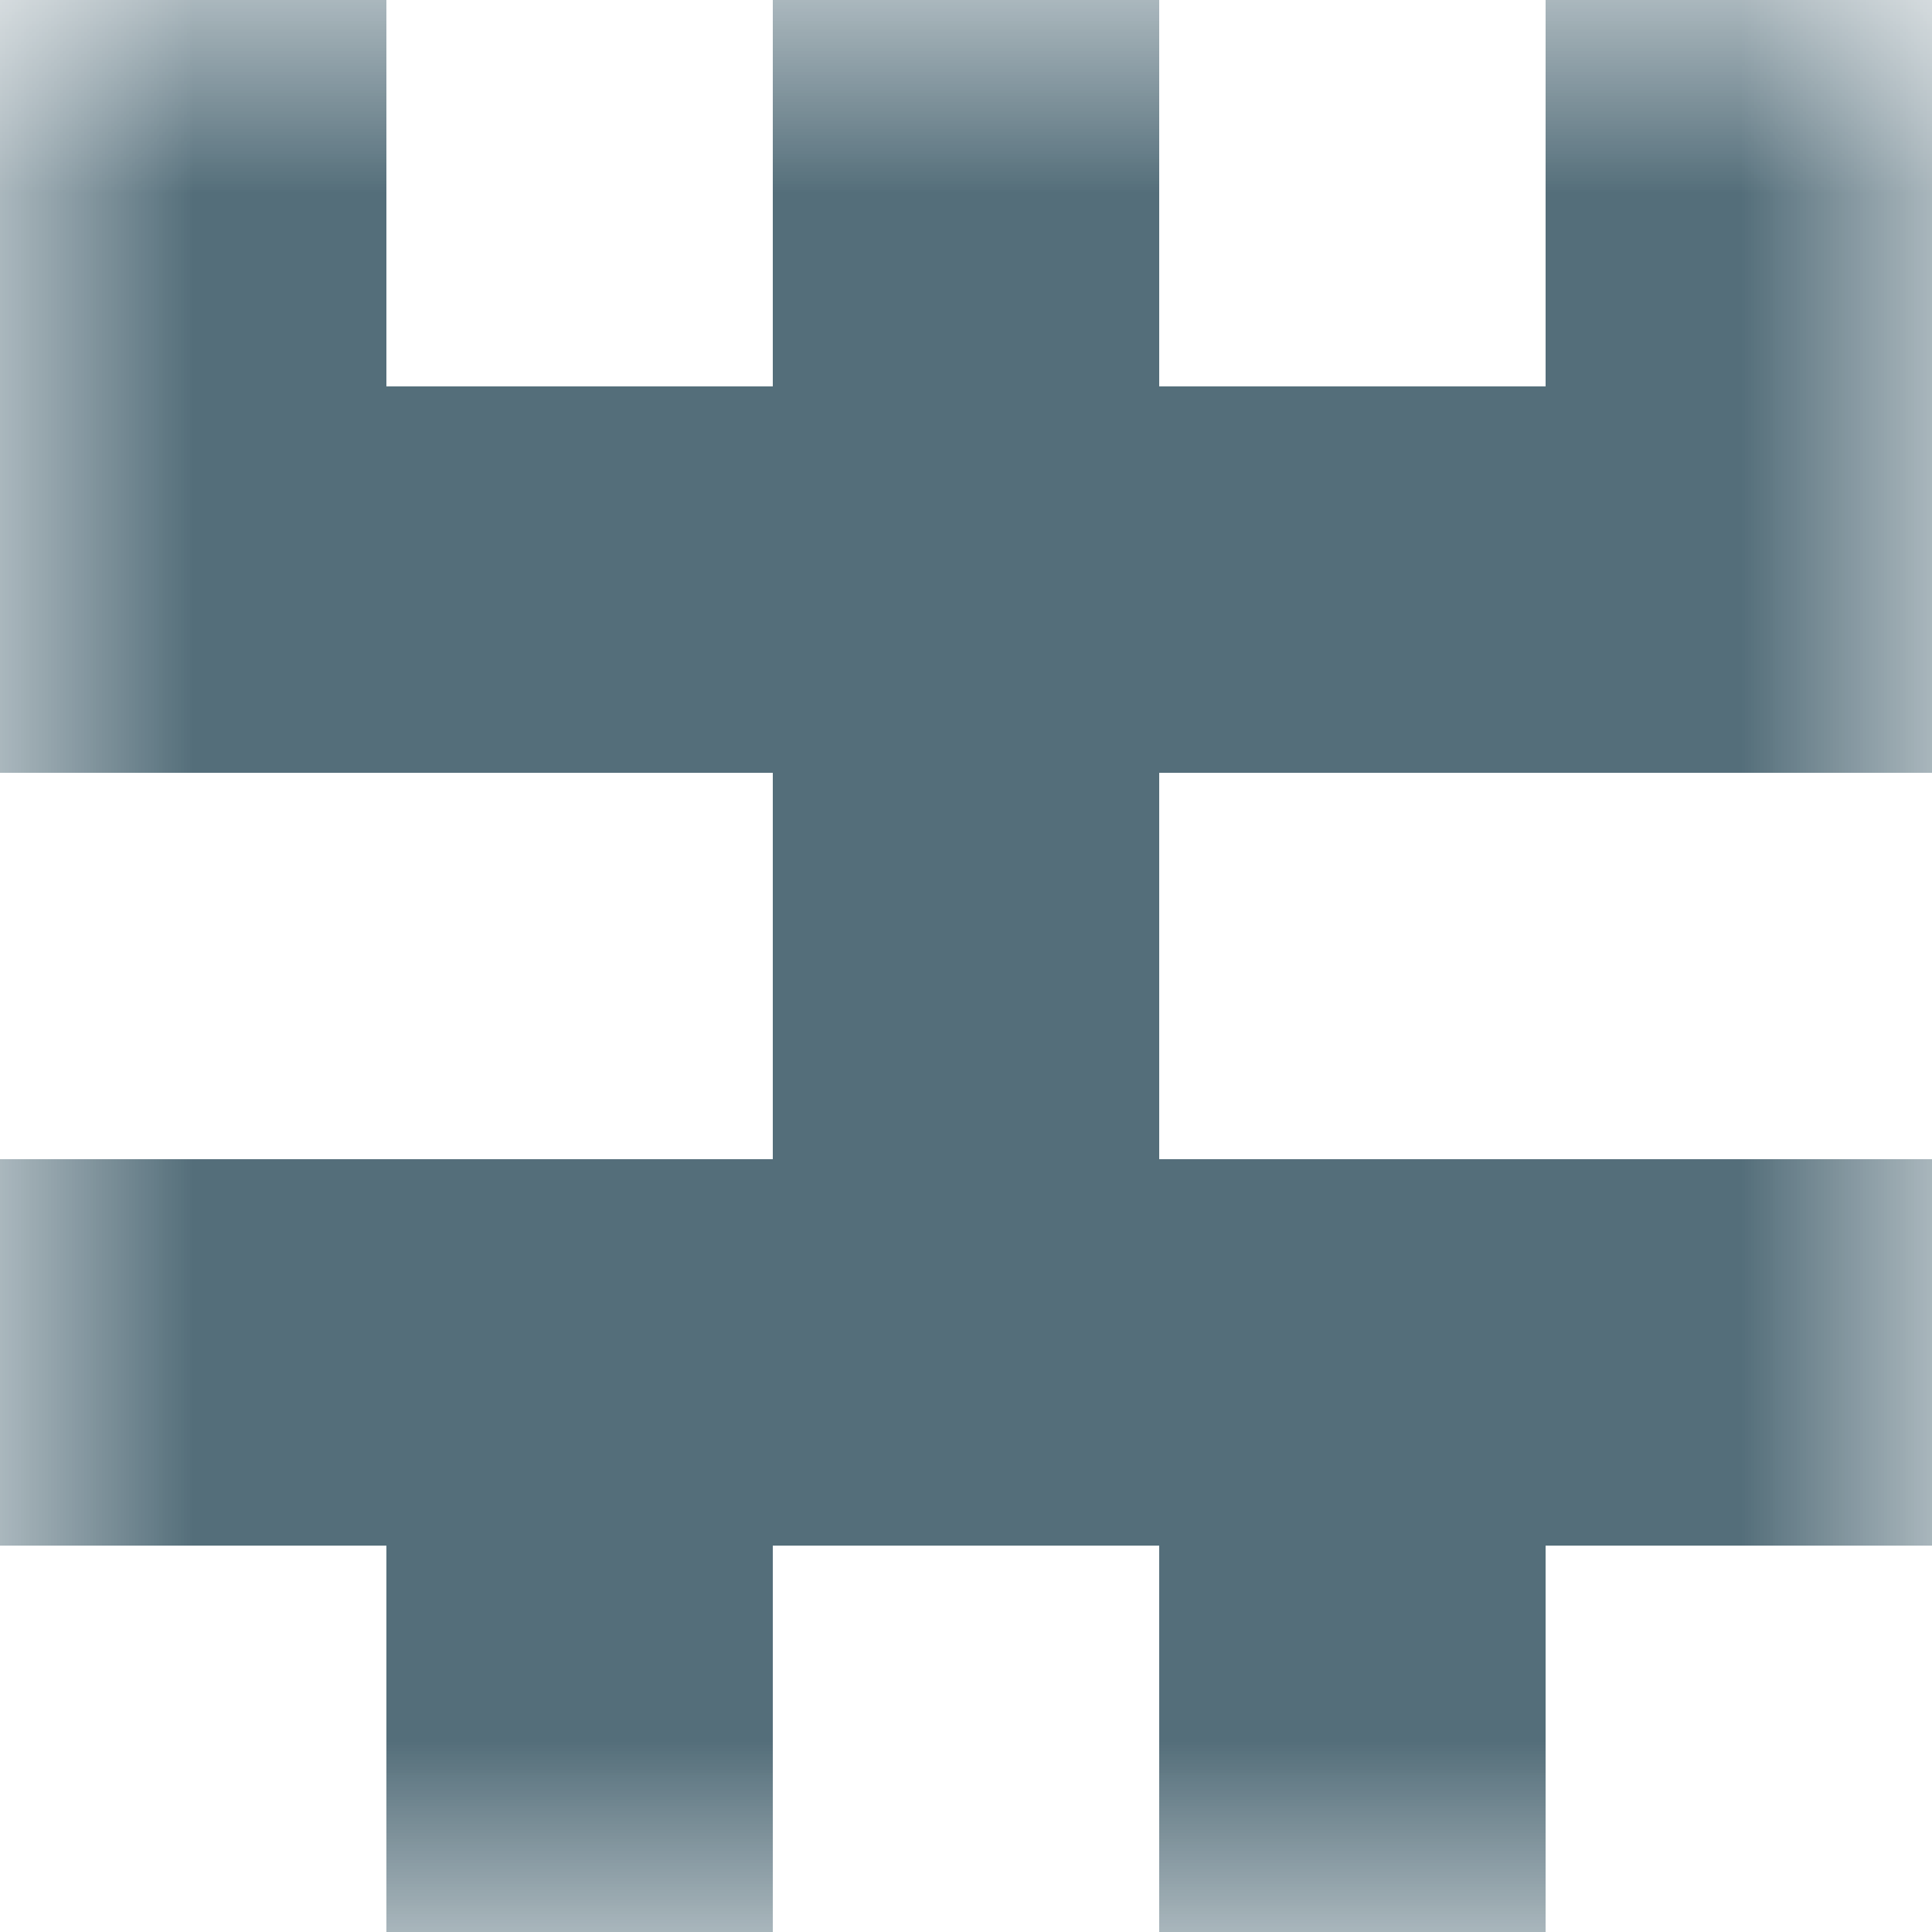
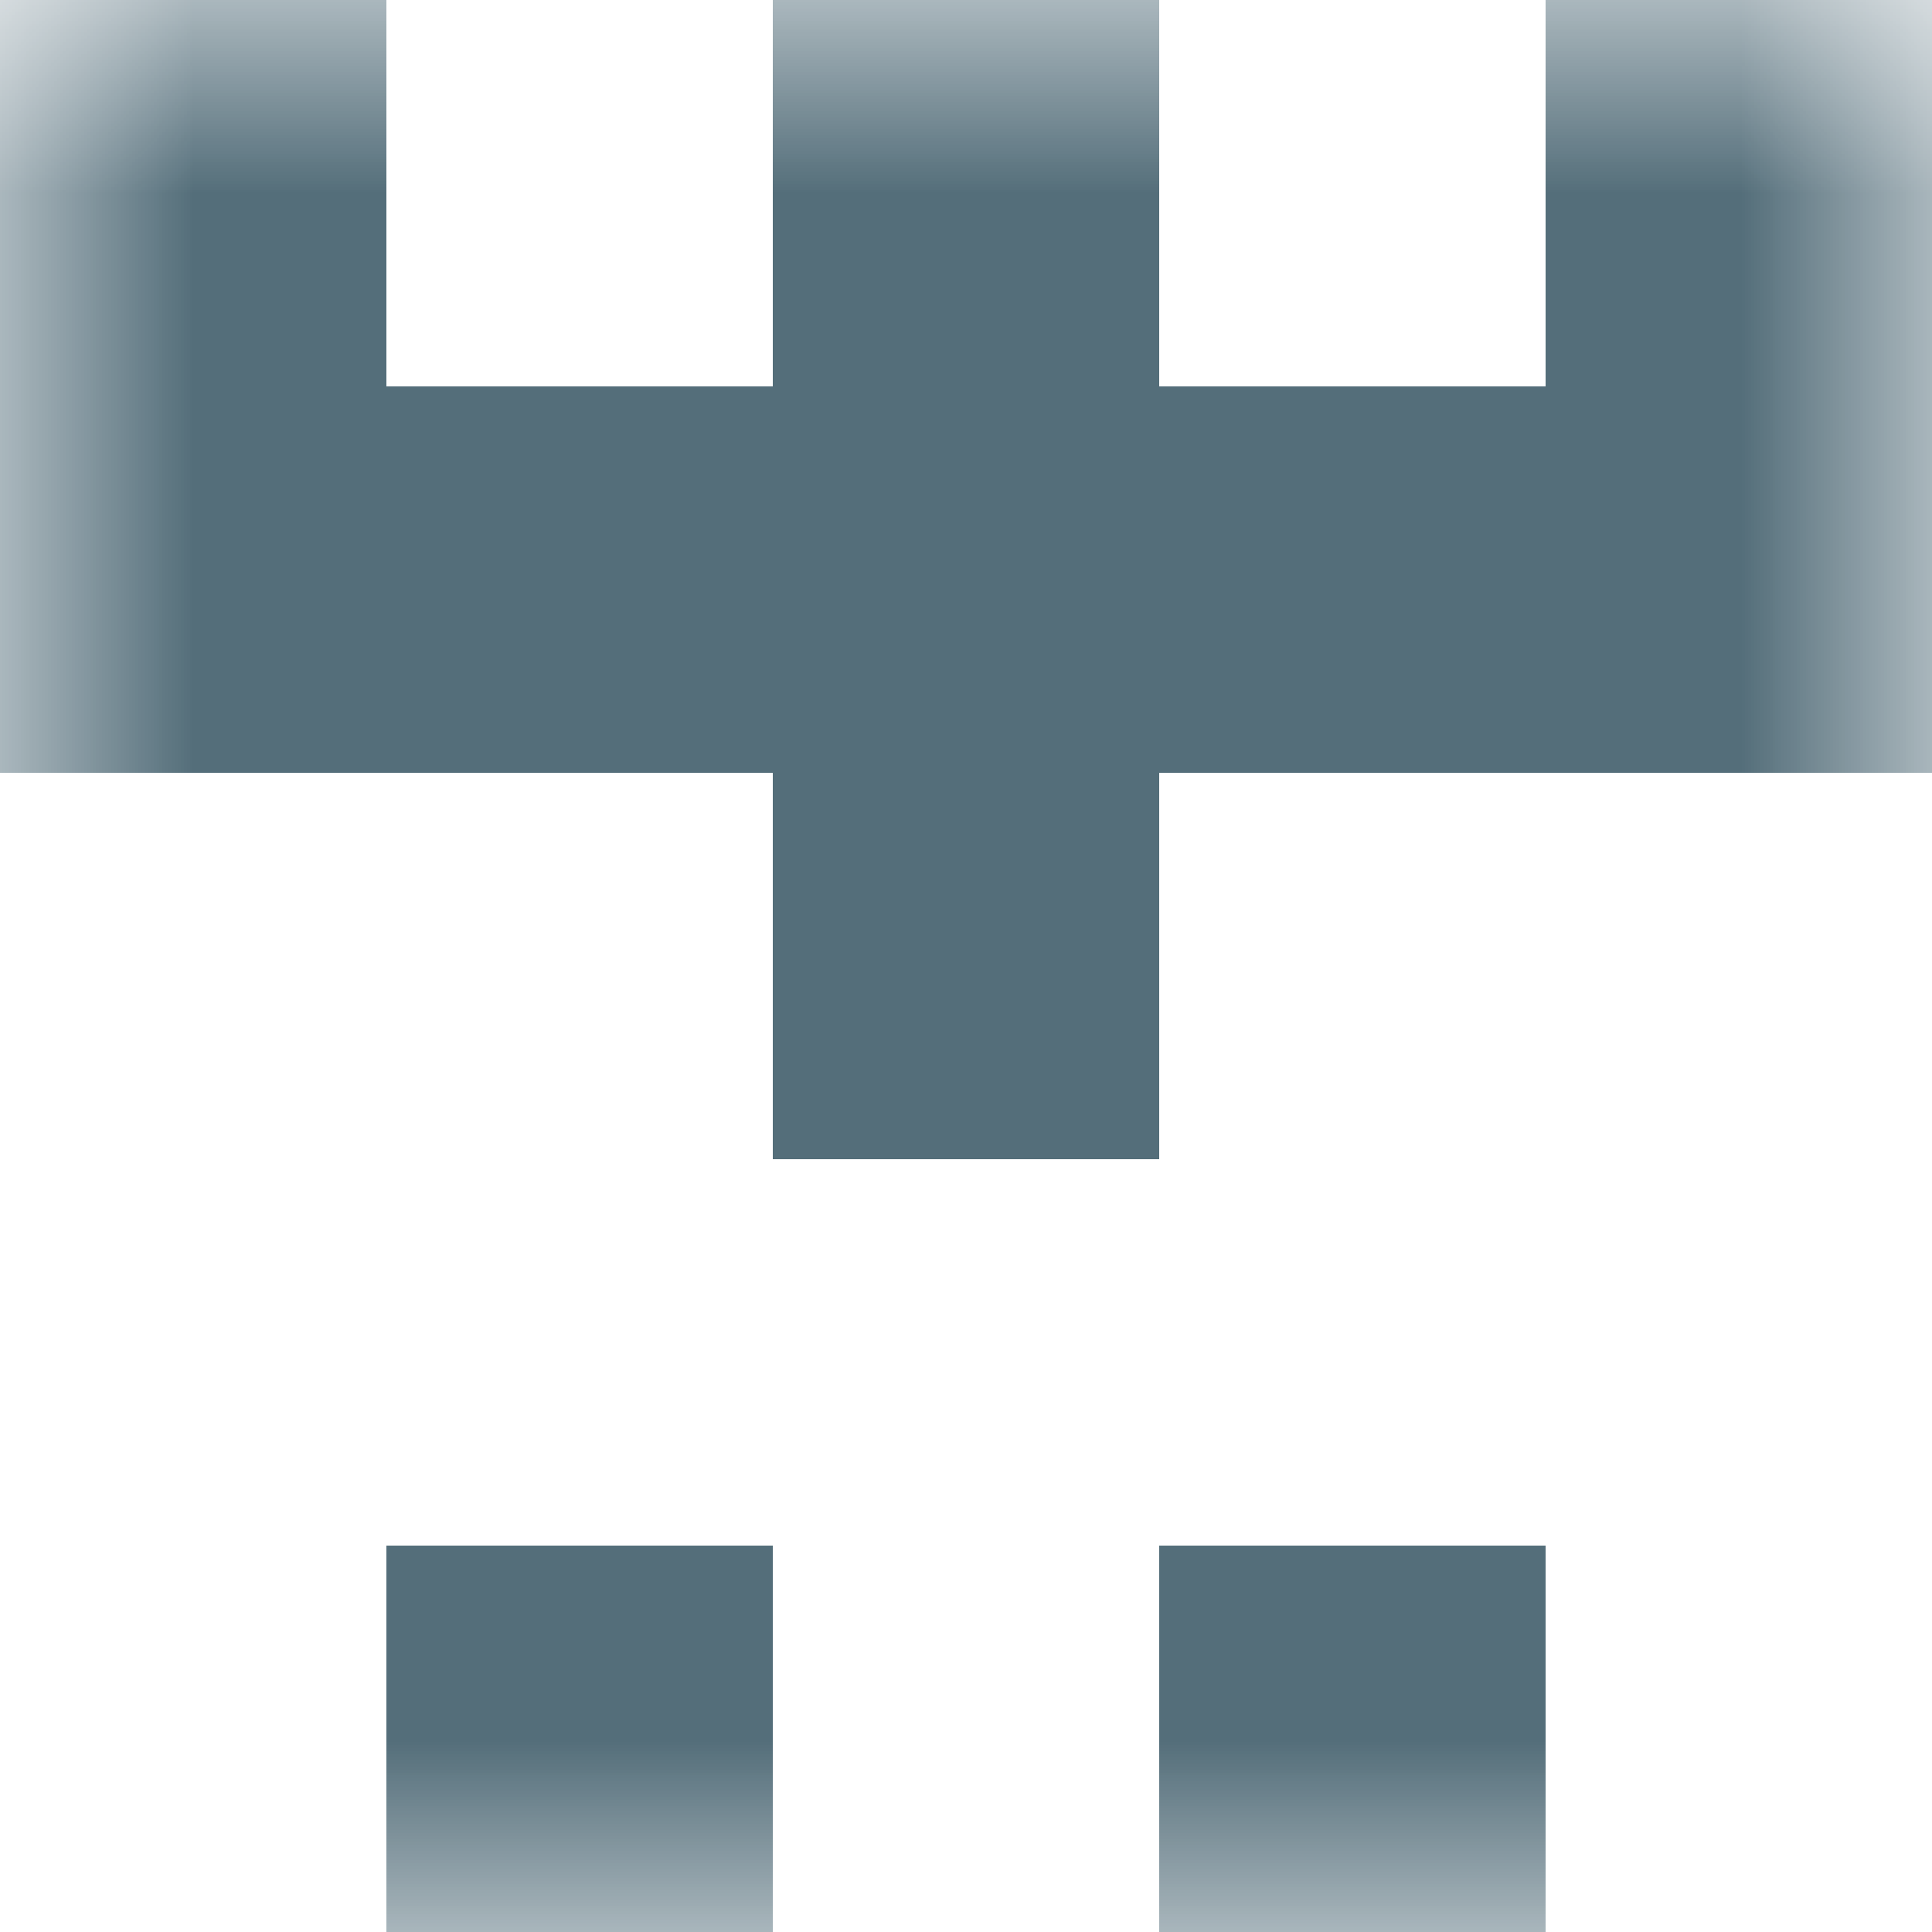
<svg xmlns="http://www.w3.org/2000/svg" viewBox="0 0 5 5" fill="none" shape-rendering="crispEdges">
  <mask id="viewboxMask">
    <rect width="5" height="5" rx="0" ry="0" x="0" y="0" fill="#fff" />
  </mask>
  <g mask="url(#viewboxMask)">
    <path d="M0 0h1v1H0V0ZM4 0h1v1H4V0ZM3 0H2v1h1V0Z" fill="#546e7a" />
    <path fill="#546e7a" d="M0 1h5v1H0z" />
    <path fill="#546e7a" d="M2 2h1v1H2z" />
-     <path fill="#546e7a" d="M0 3h5v1H0z" />
    <path d="M2 4H1v1h1V4ZM4 4H3v1h1V4Z" fill="#546e7a" />
  </g>
</svg>